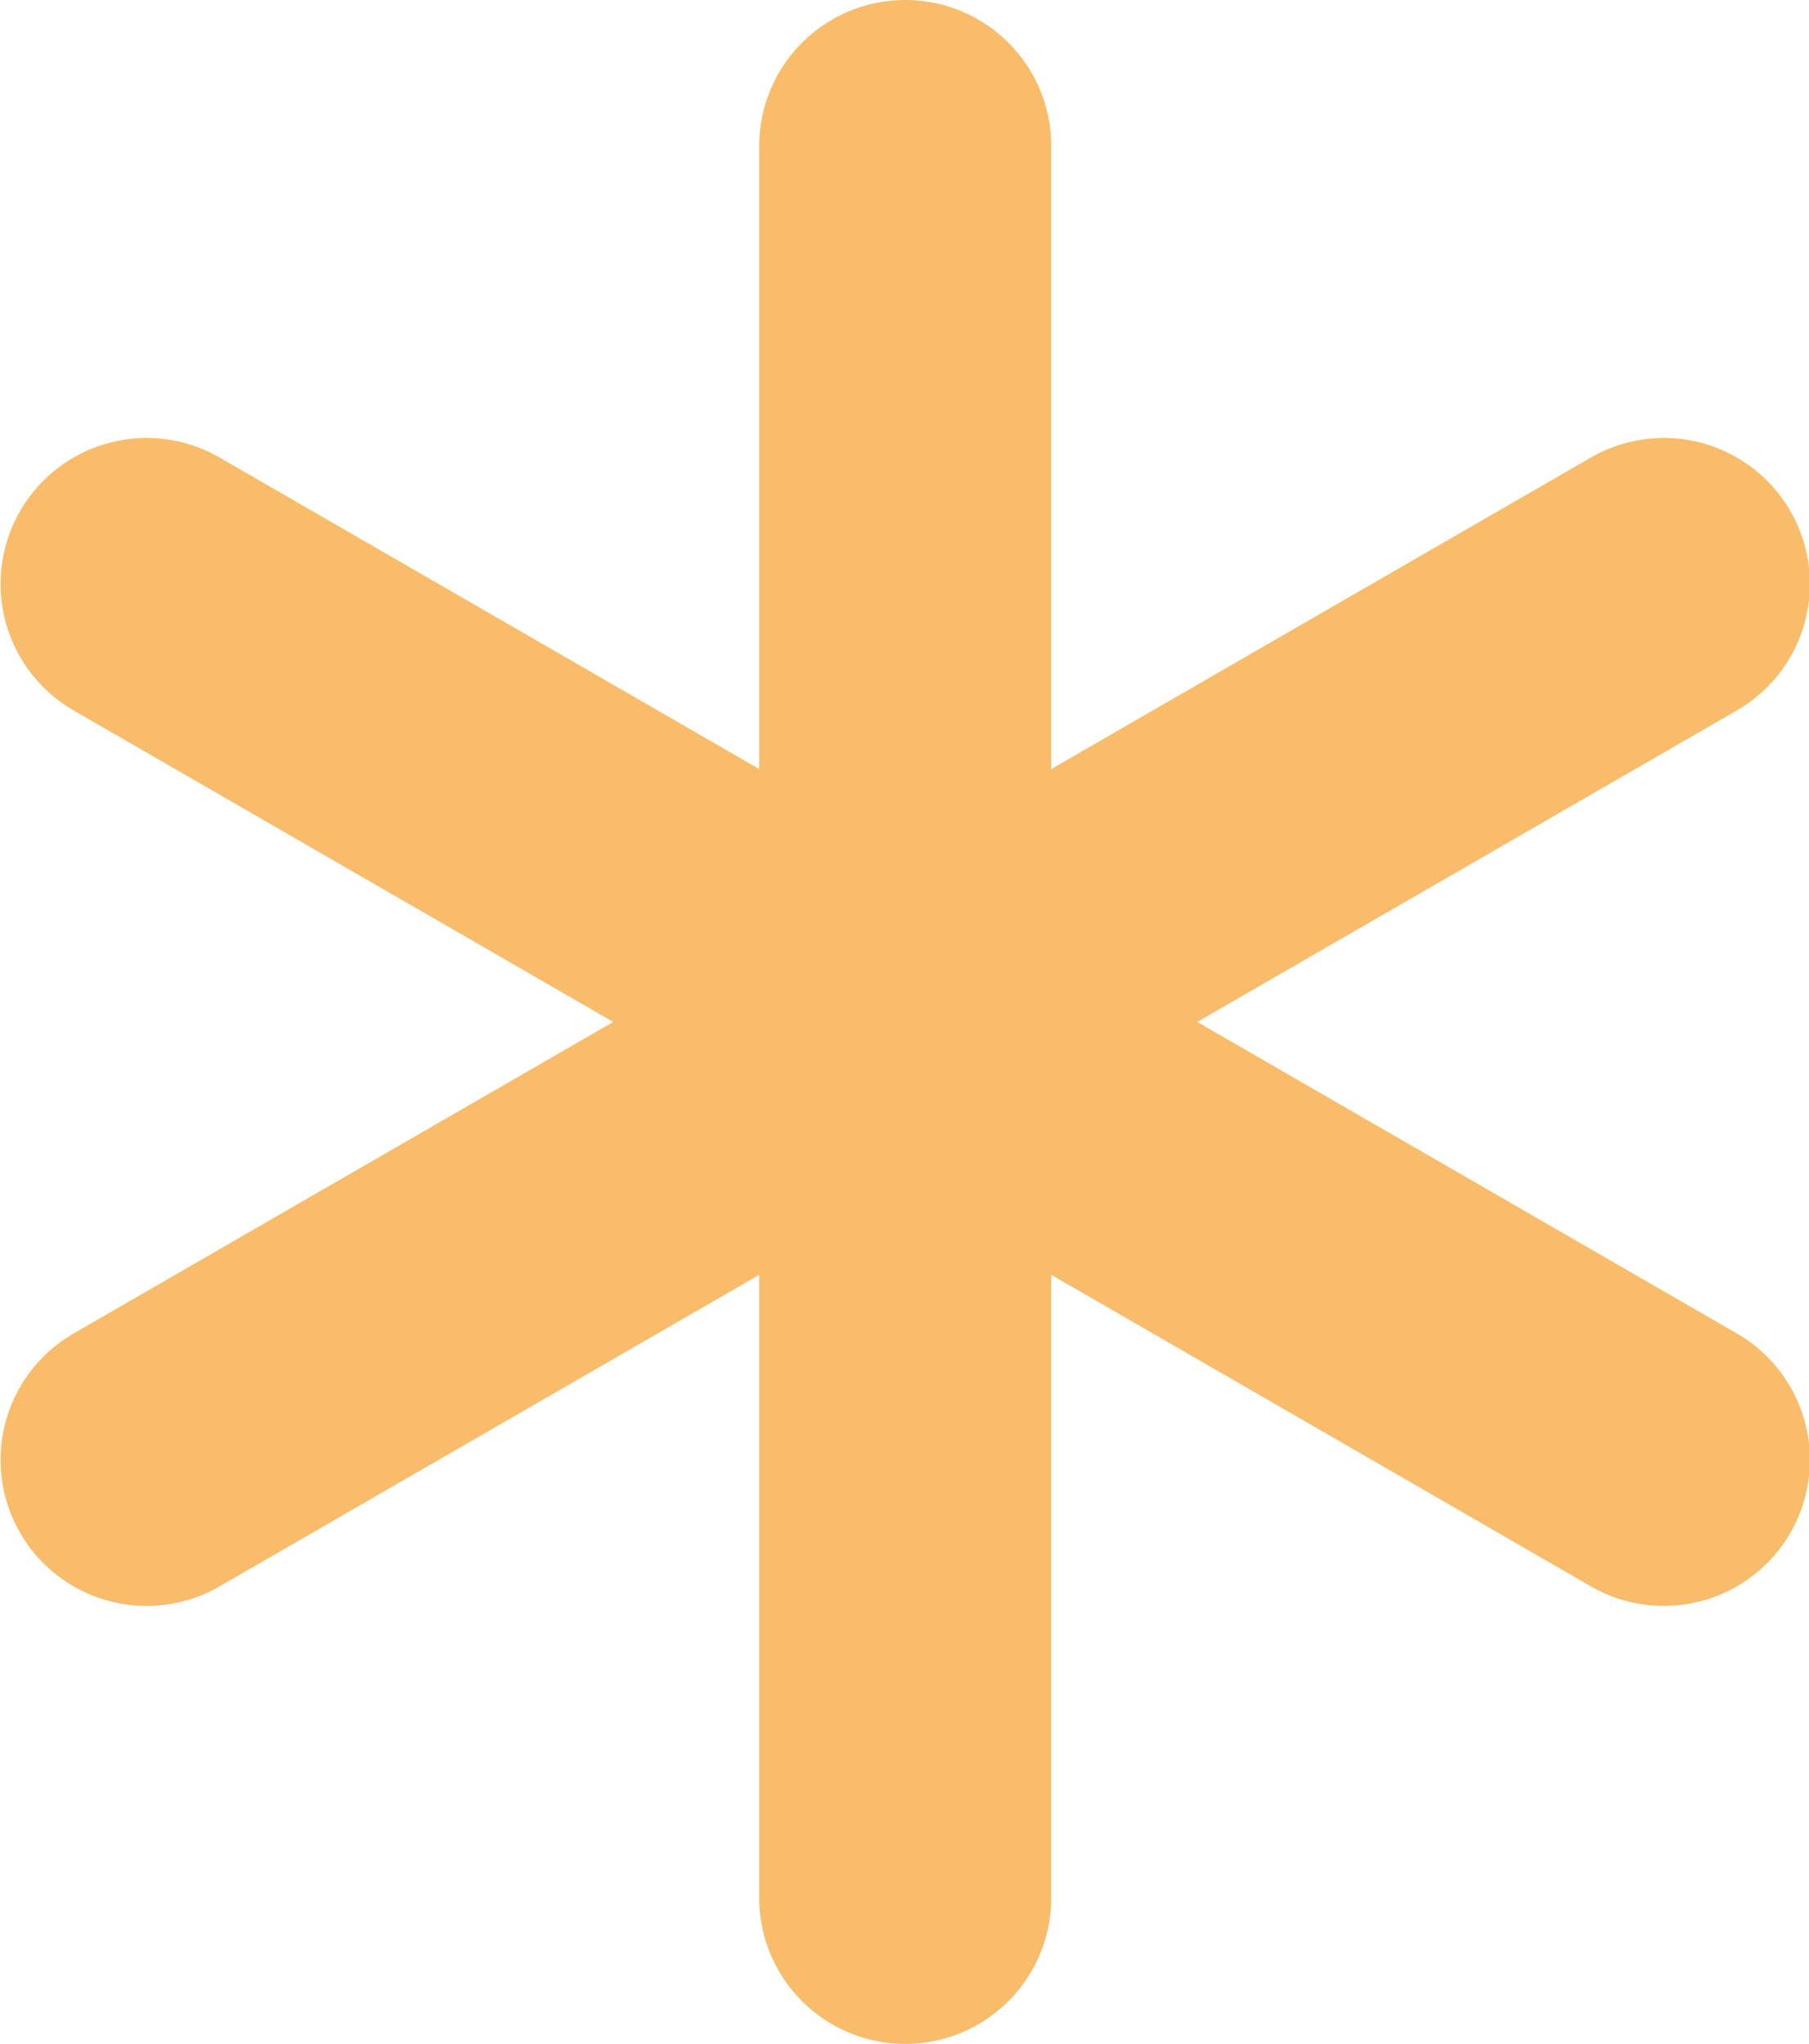
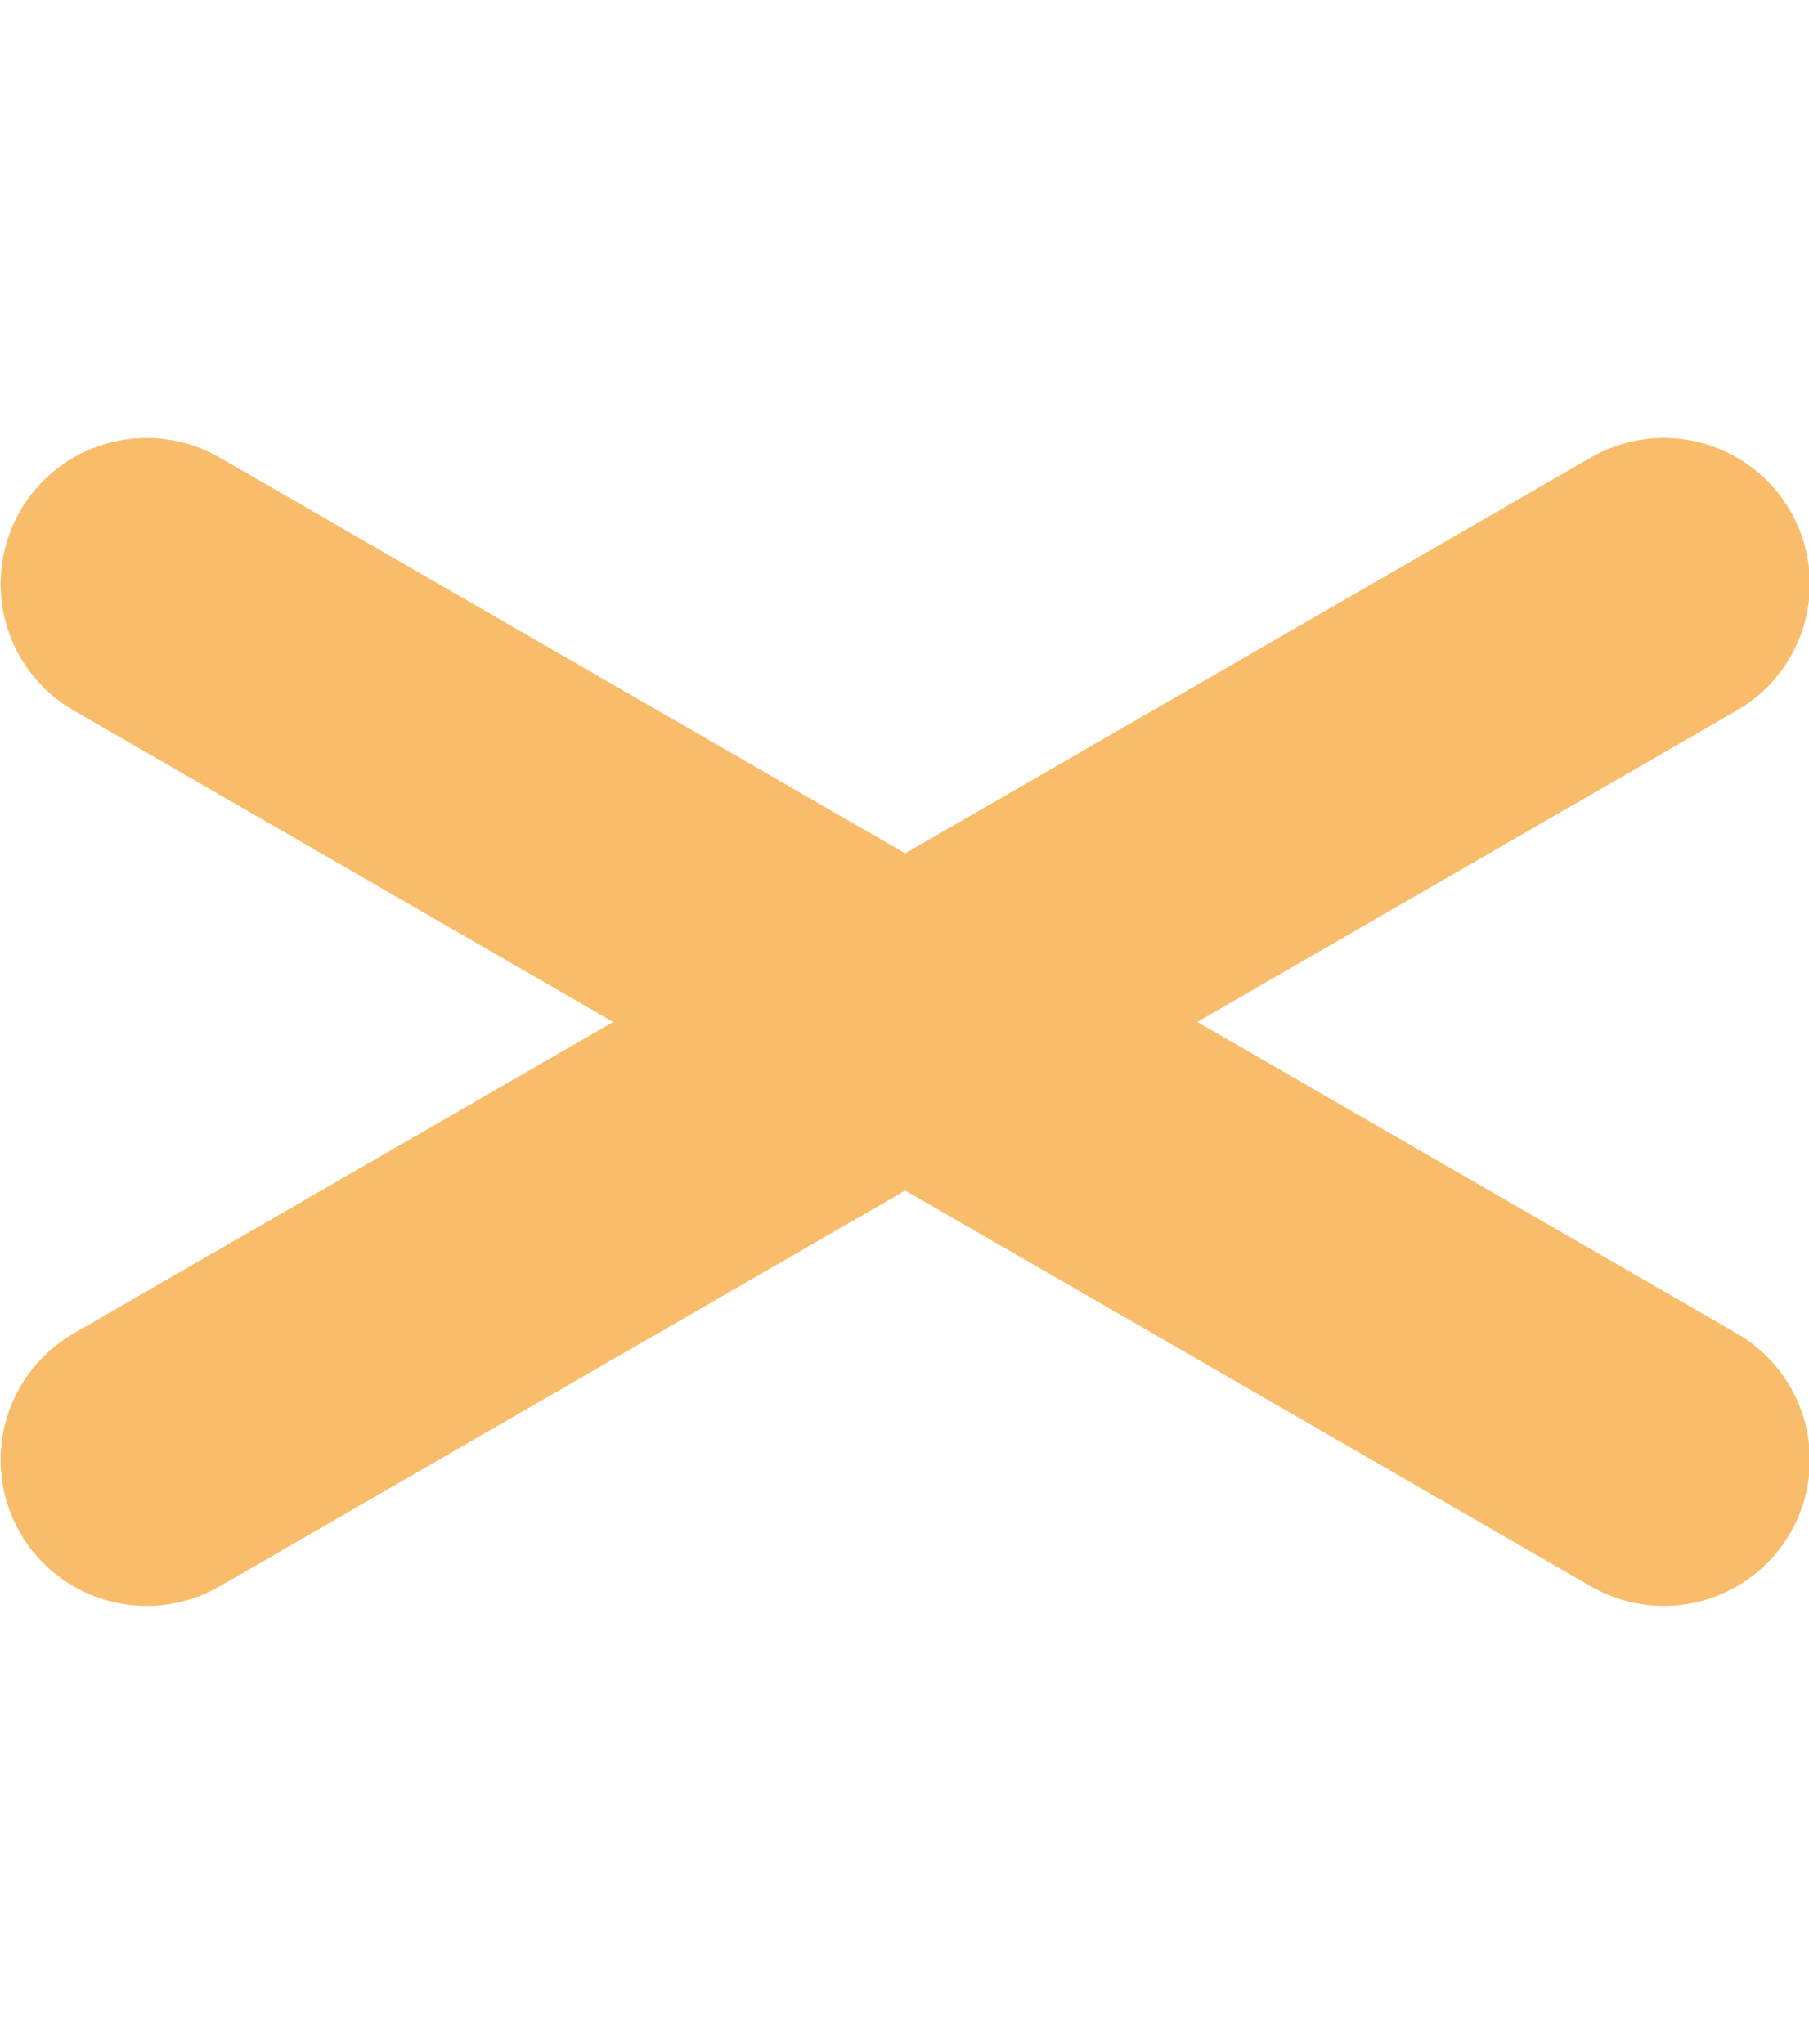
<svg xmlns="http://www.w3.org/2000/svg" fill="none" stroke="#F8BC6A" stroke-width="2" stroke-linecap="round" stroke-linejoin="round" class="lucide lucide-asterisk" viewBox="5.8 5 12.39 14">
-   <path d="M12 6v12" />
  <path d="M17.196 9 6.804 15" />
  <path d="m6.804 9 10.392 6" />
</svg>